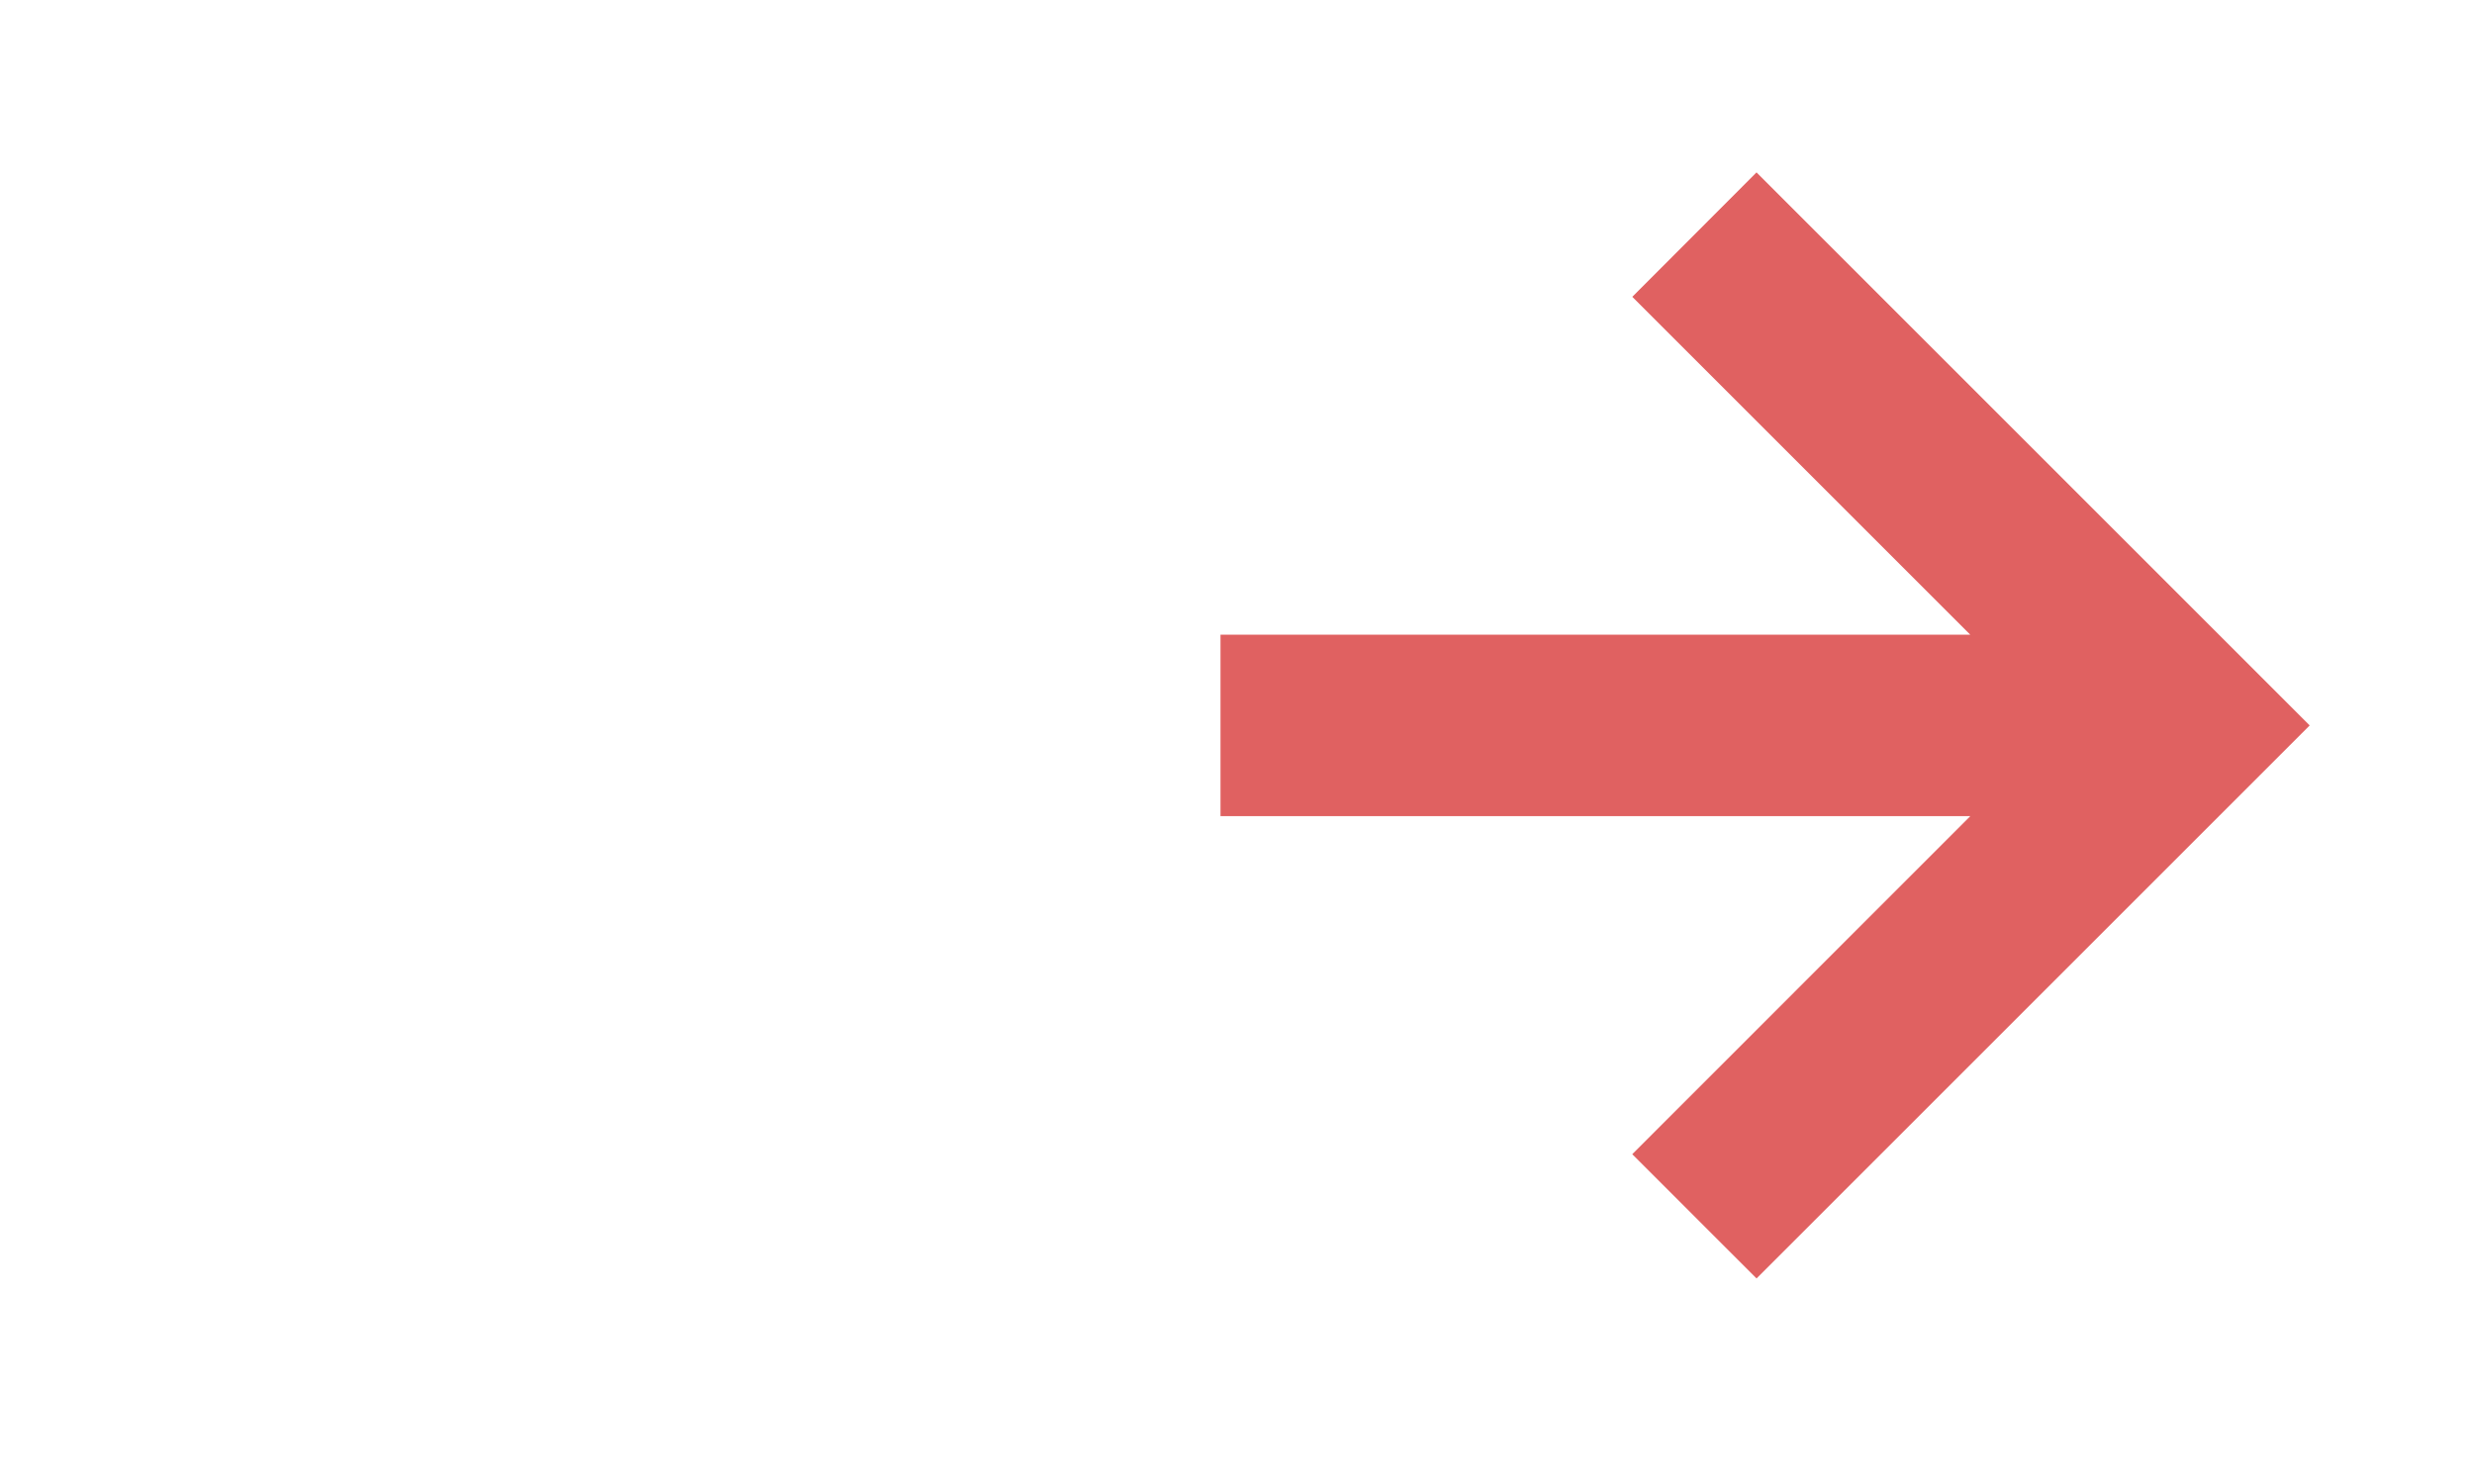
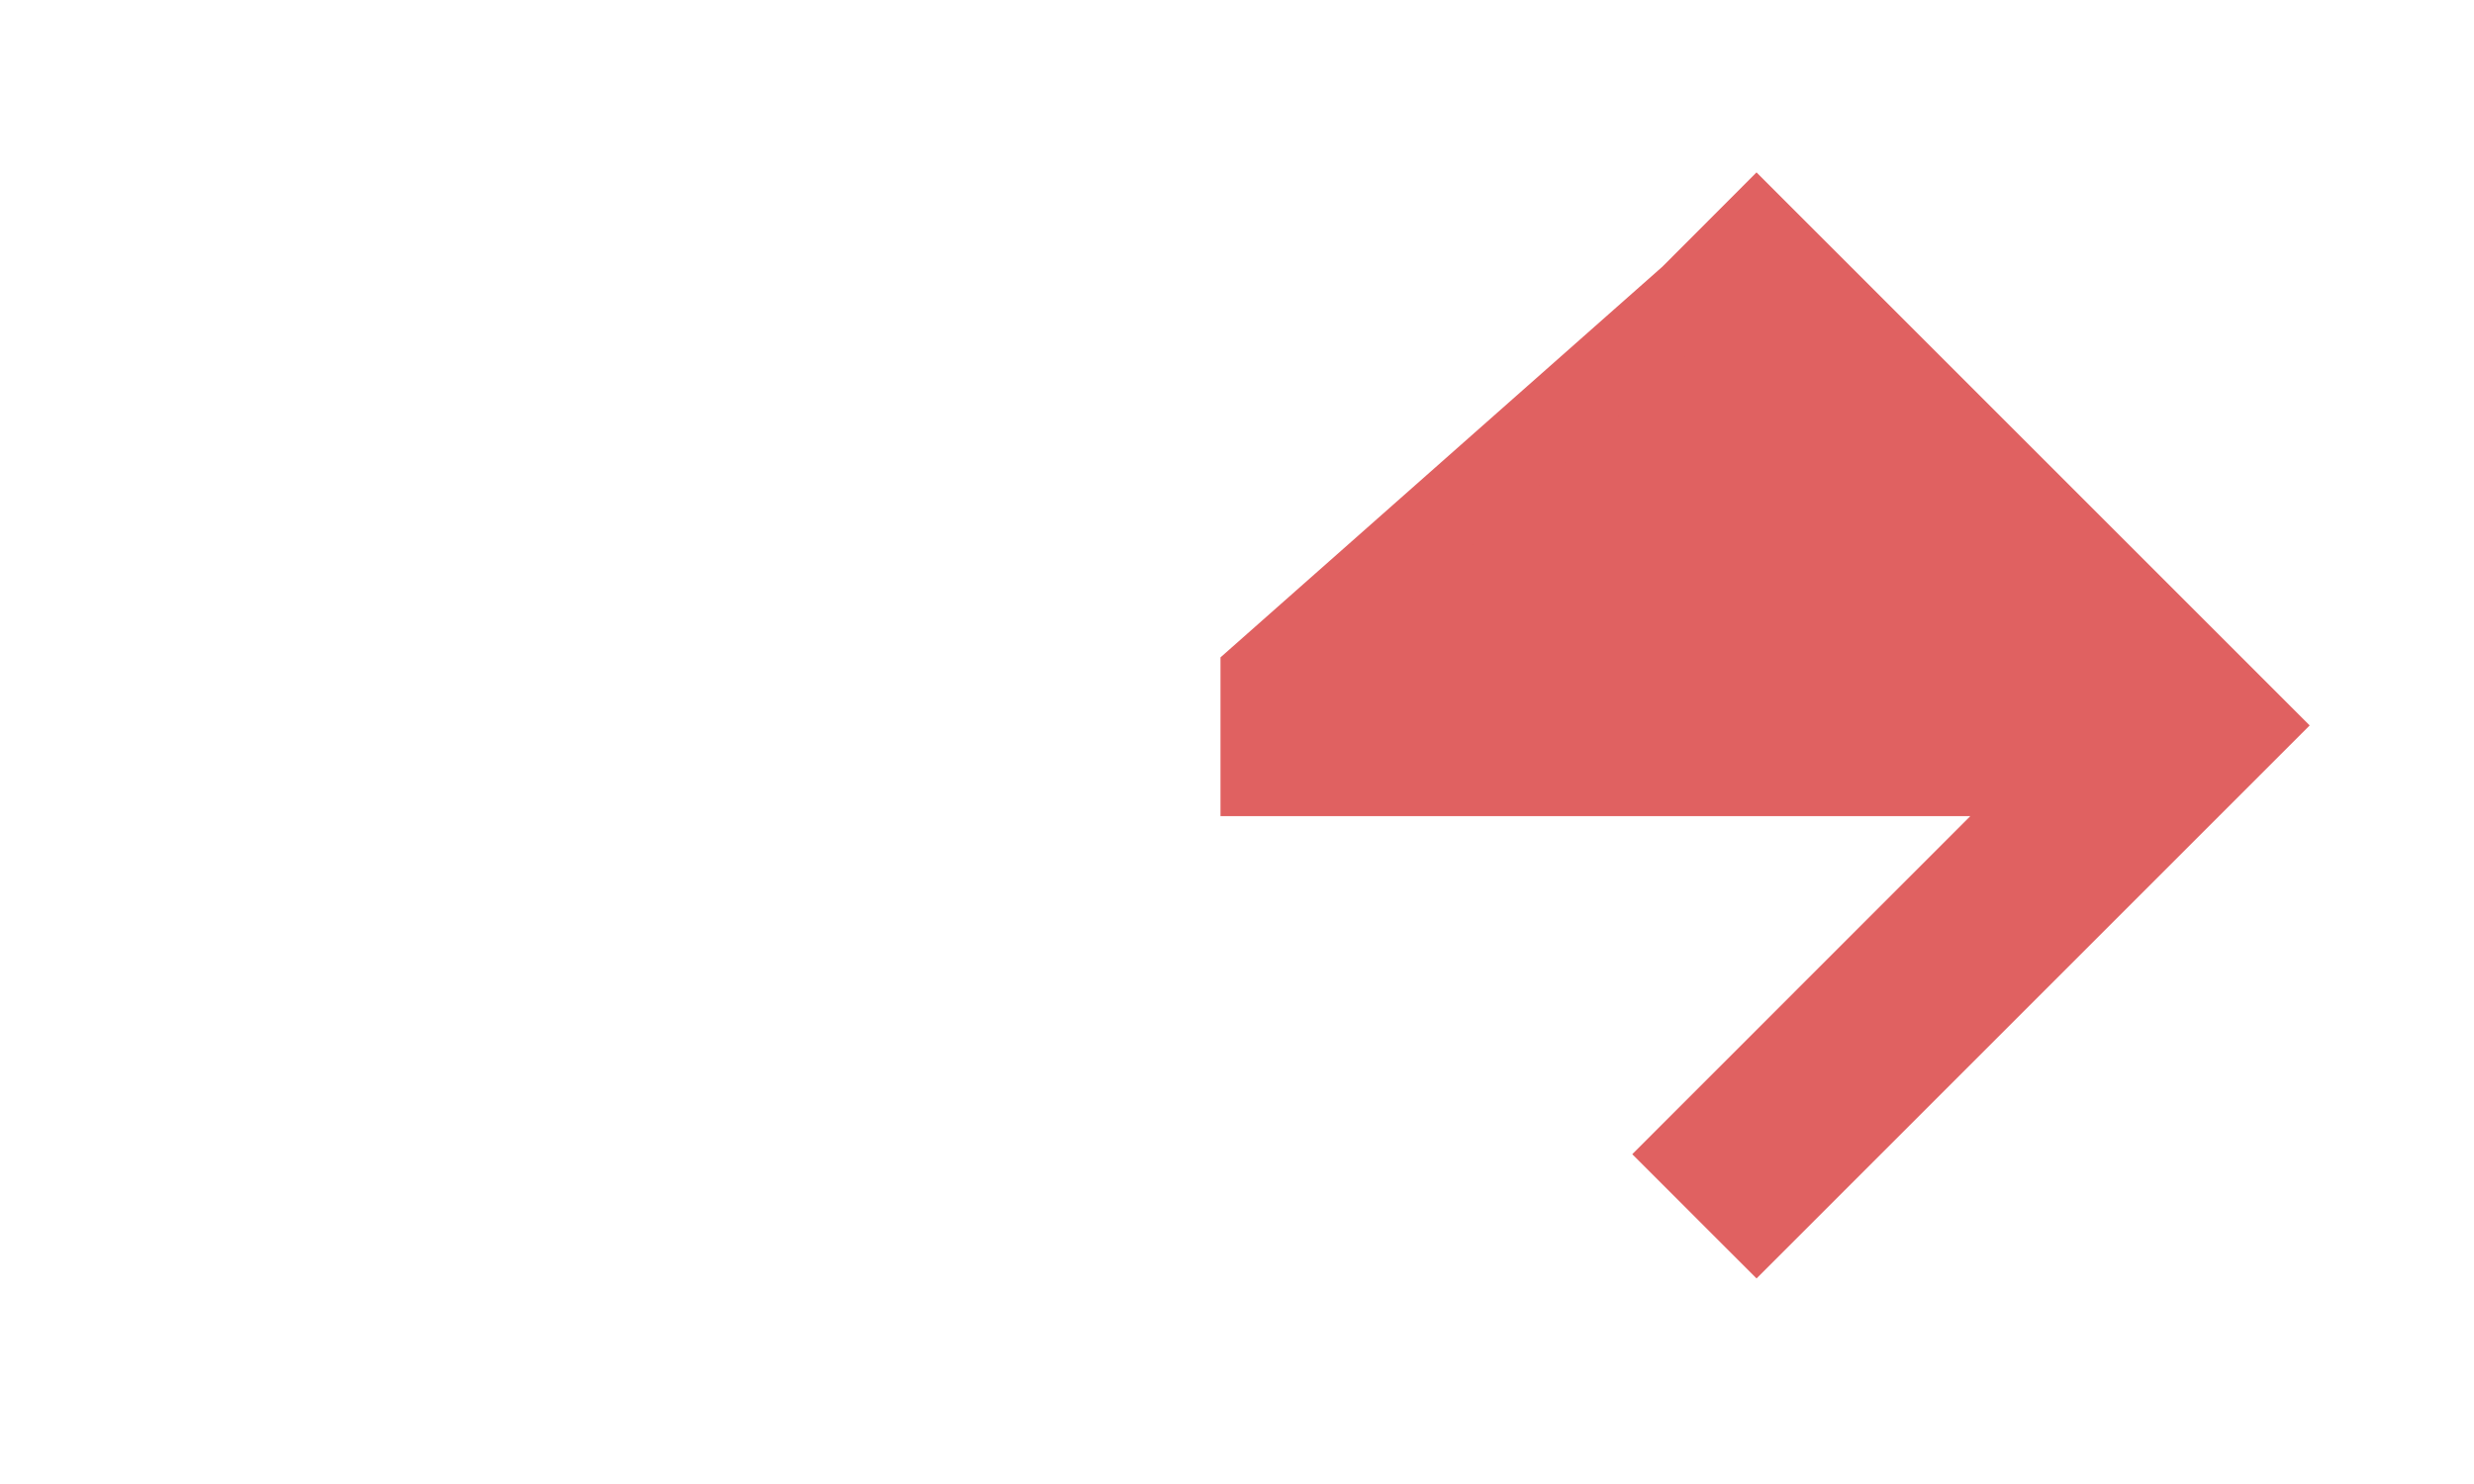
<svg xmlns="http://www.w3.org/2000/svg" width="20" height="12" viewBox="0 0 20 12" fill="none">
-   <path d="M14.2 9.866L13.667 9.333L16.733 6.266H10.2V5.466H16.733L13.667 2.4L14.2 1.866L18.2 5.866L14.2 9.866Z" fill="#E06161" stroke="#E06161" stroke-width="0.667" />
+   <path d="M14.2 9.866L13.667 9.333L16.733 6.266H10.2V5.466L13.667 2.4L14.2 1.866L18.2 5.866L14.2 9.866Z" fill="#E06161" stroke="#E06161" stroke-width="0.667" />
</svg>